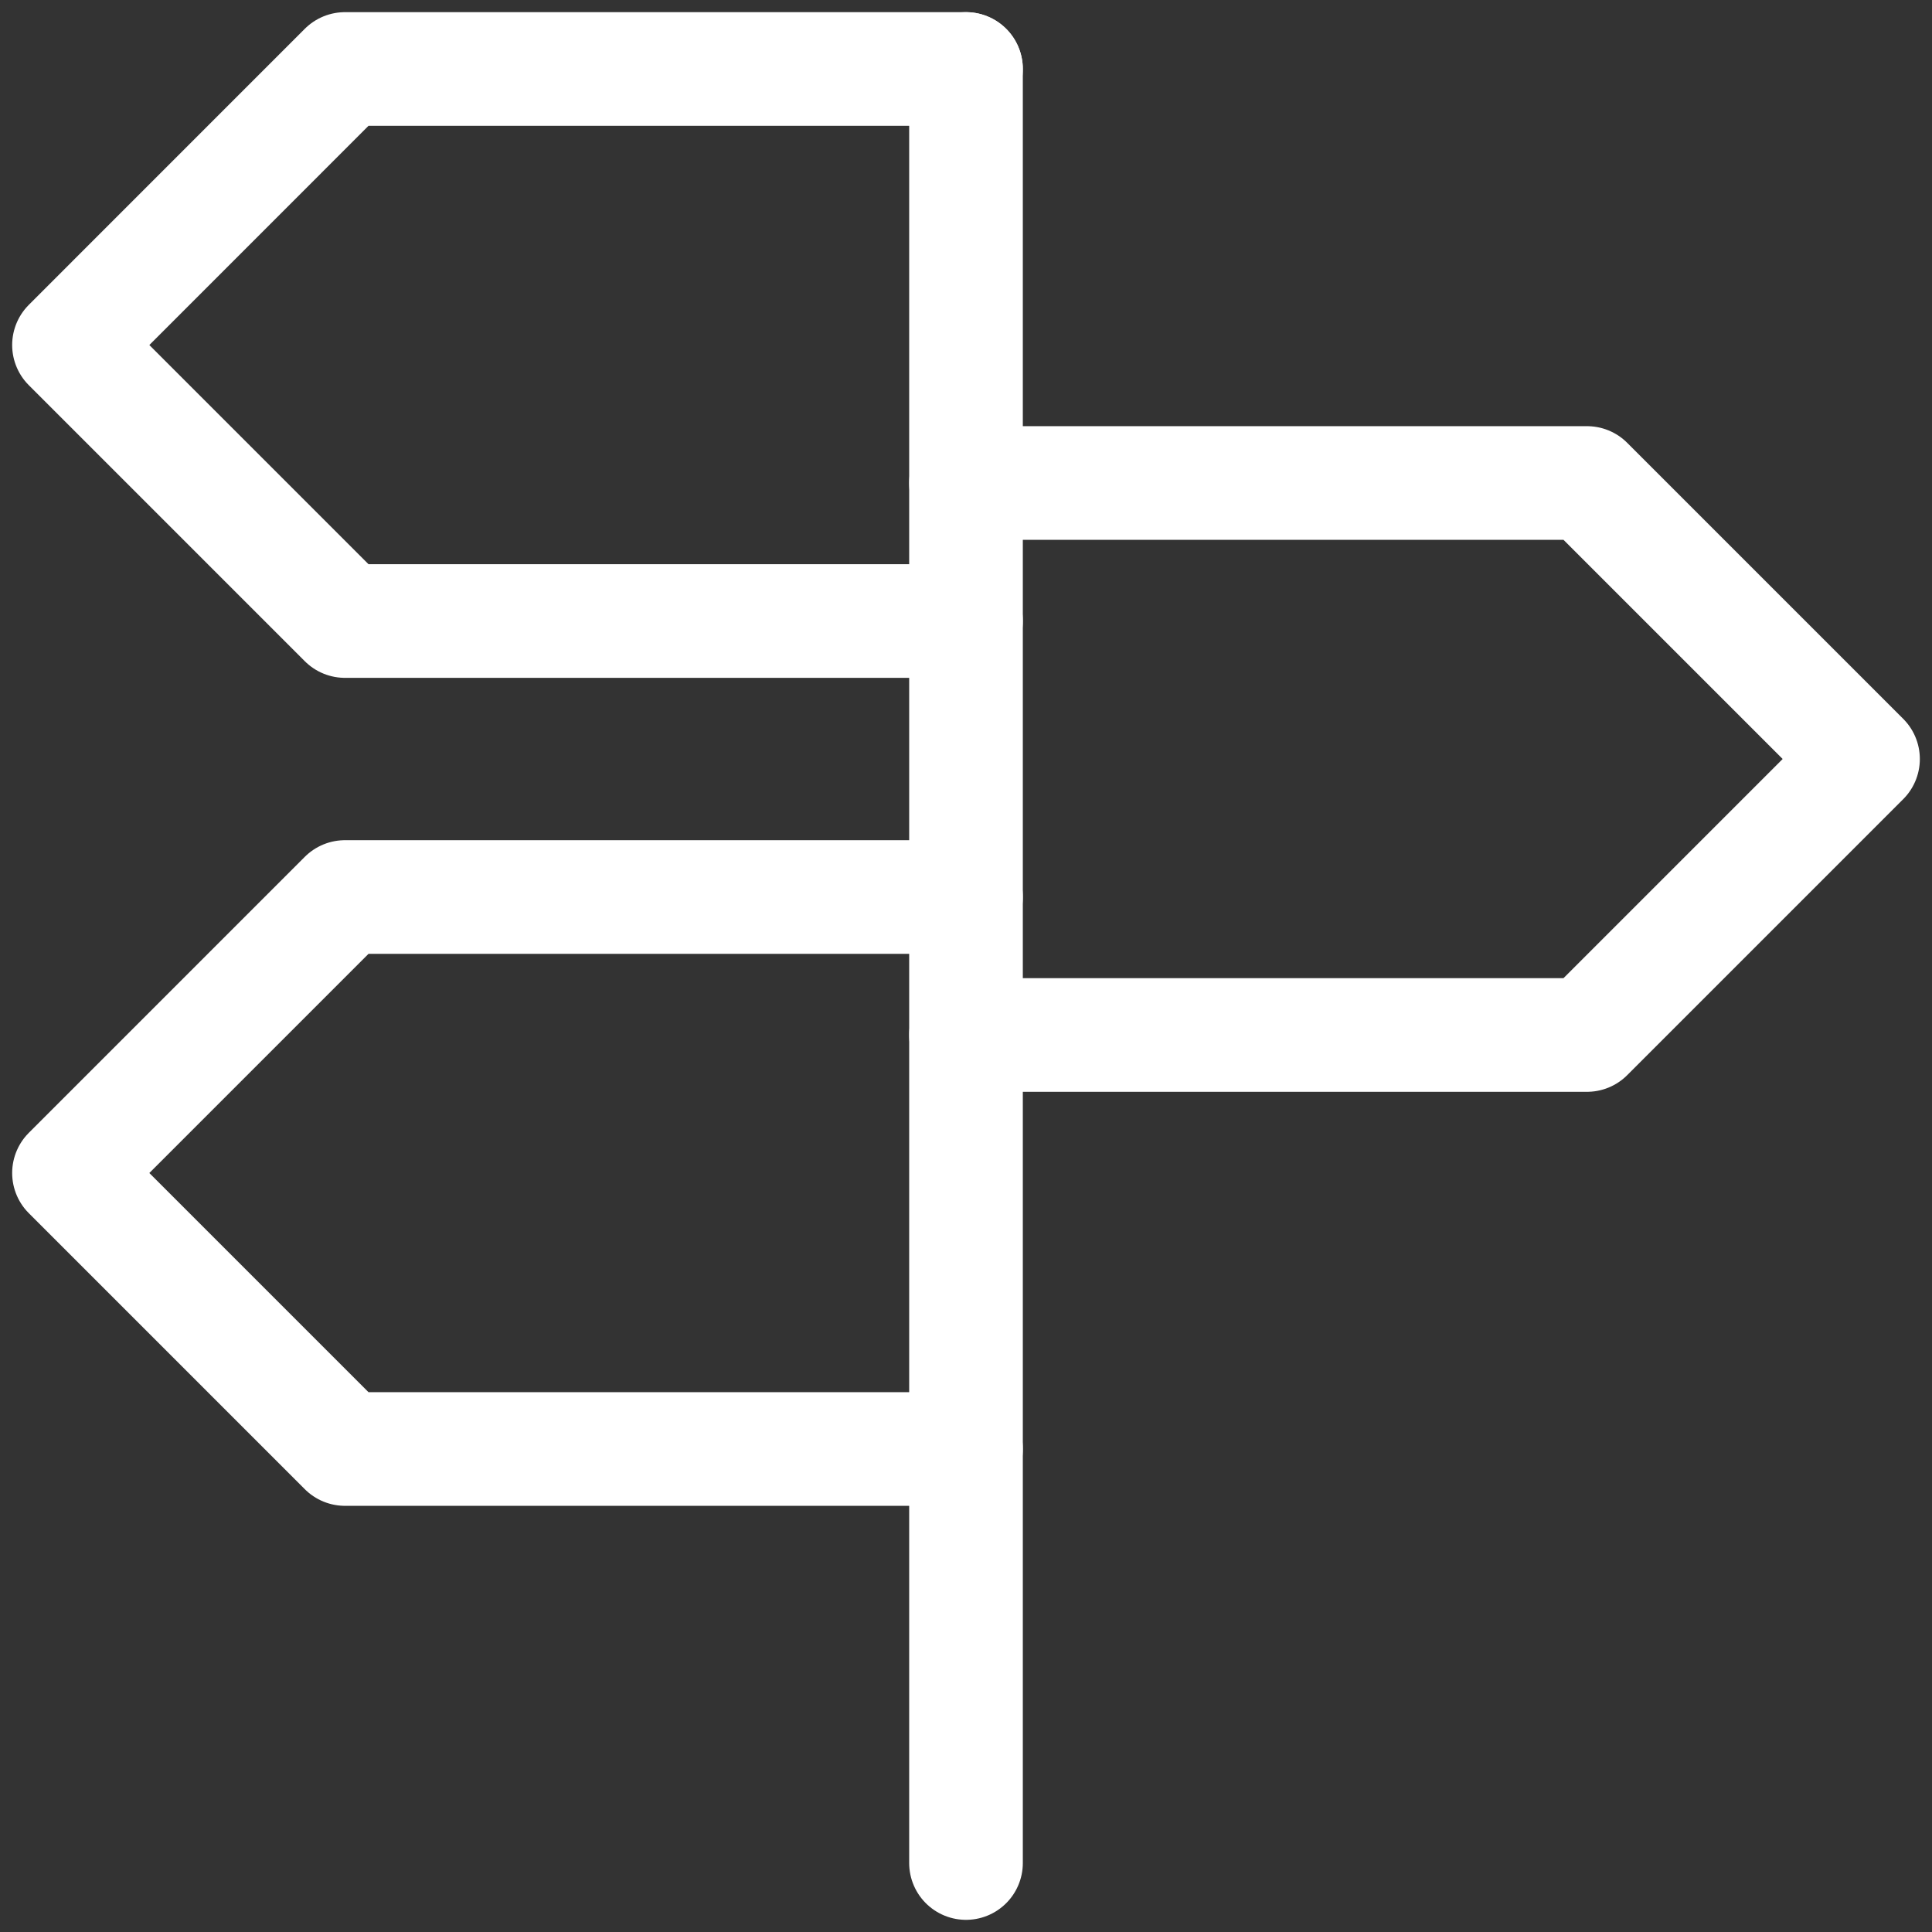
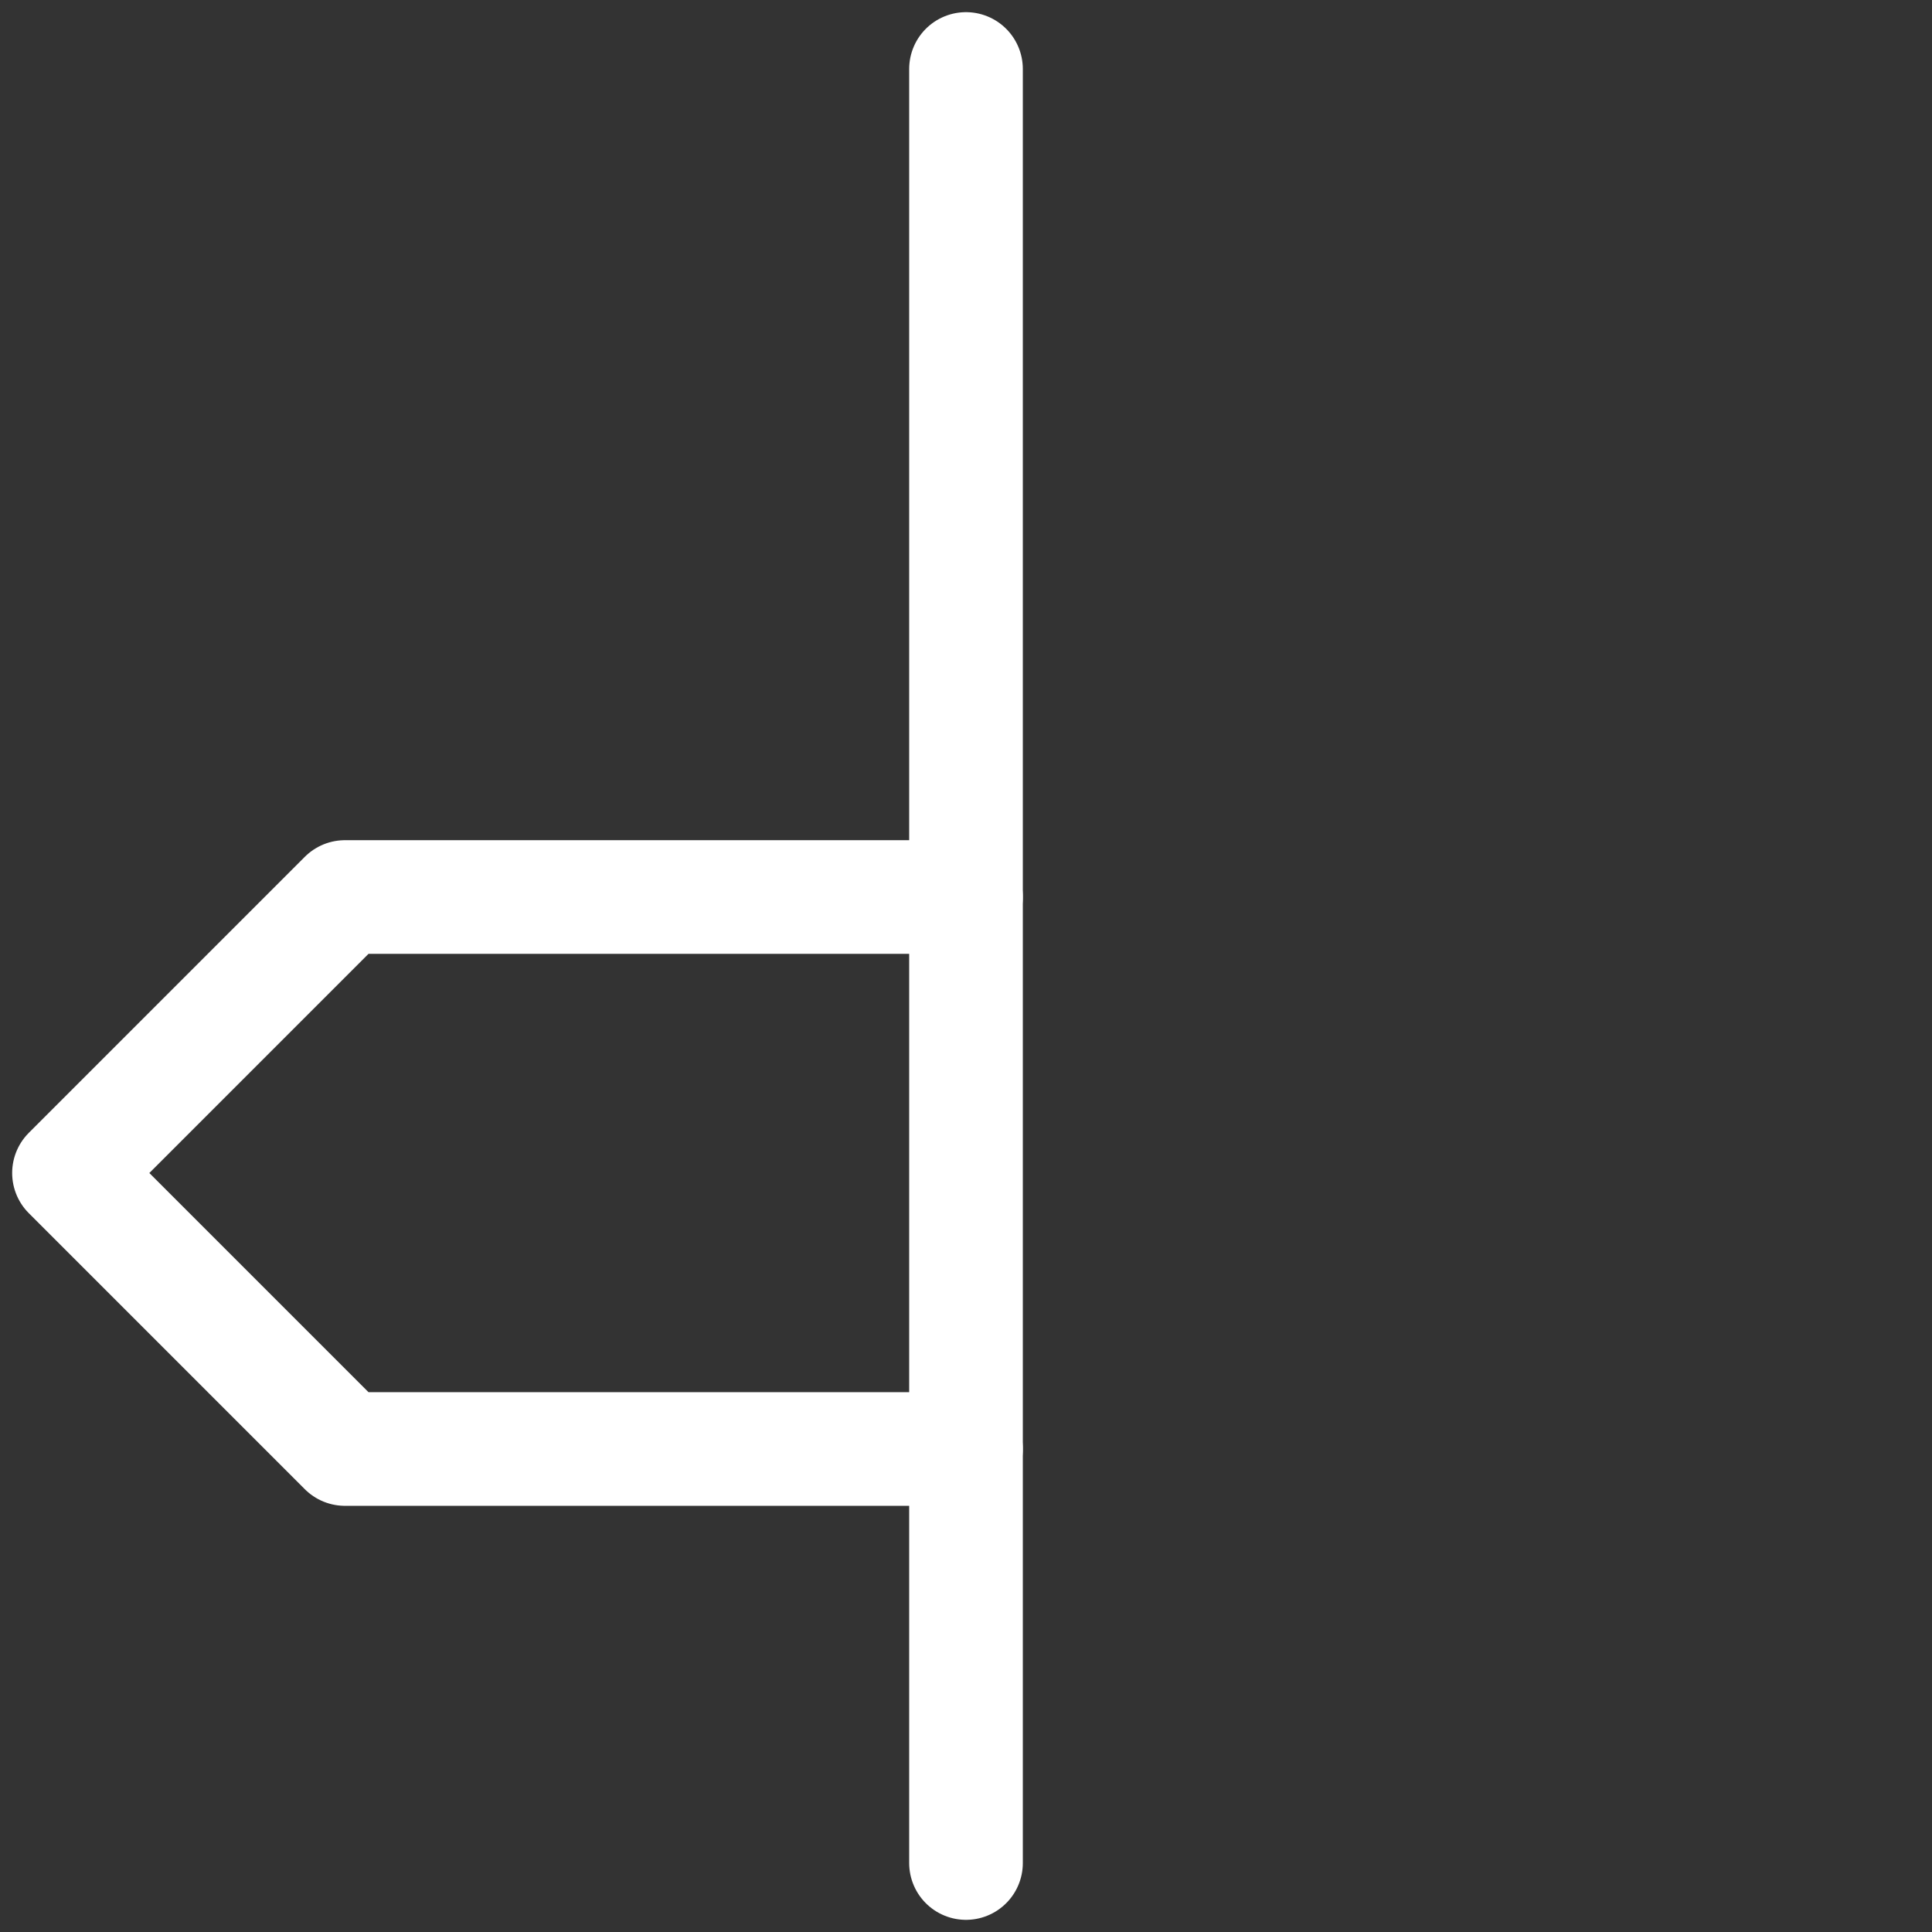
<svg xmlns="http://www.w3.org/2000/svg" width="34" height="34" viewBox="0 0 34 34" fill="none">
  <rect x="0" y="0" width="34" height="34" fill="#333333" stroke="none" />
-   <path d="M17 10.929H6.071L1.214 6.072L6.071 1.214H17" stroke="white" stroke-width="2" stroke-linecap="round" stroke-linejoin="round" />
-   <path d="M17 18.214H27.929L32.786 13.357L27.929 8.5H17" stroke="white" stroke-width="2" stroke-linecap="round" stroke-linejoin="round" />
  <path d="M17 25.5H6.071L1.214 20.643L6.071 15.786H17" stroke="white" stroke-width="2" stroke-linecap="round" stroke-linejoin="round" />
  <path d="M17 1.214V32.786" stroke="white" stroke-width="2" stroke-linecap="round" stroke-linejoin="round" />
</svg>